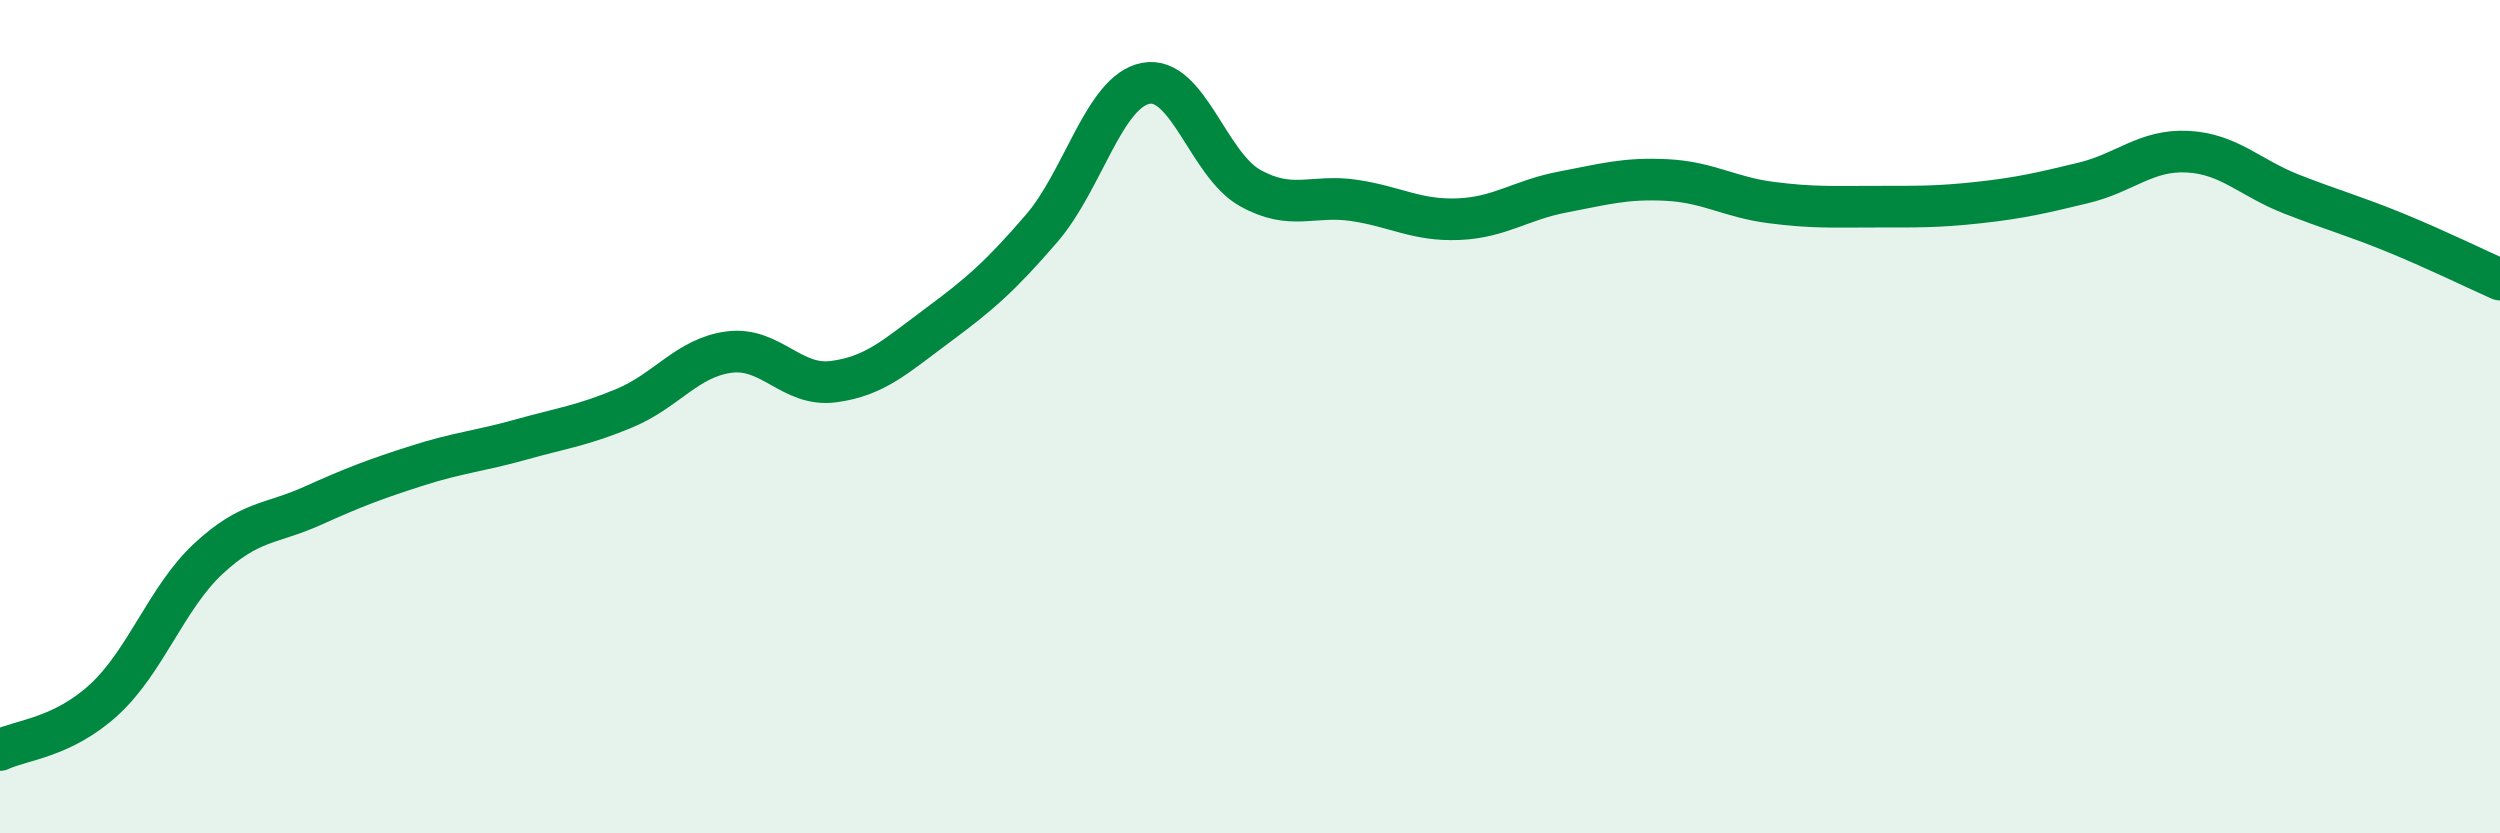
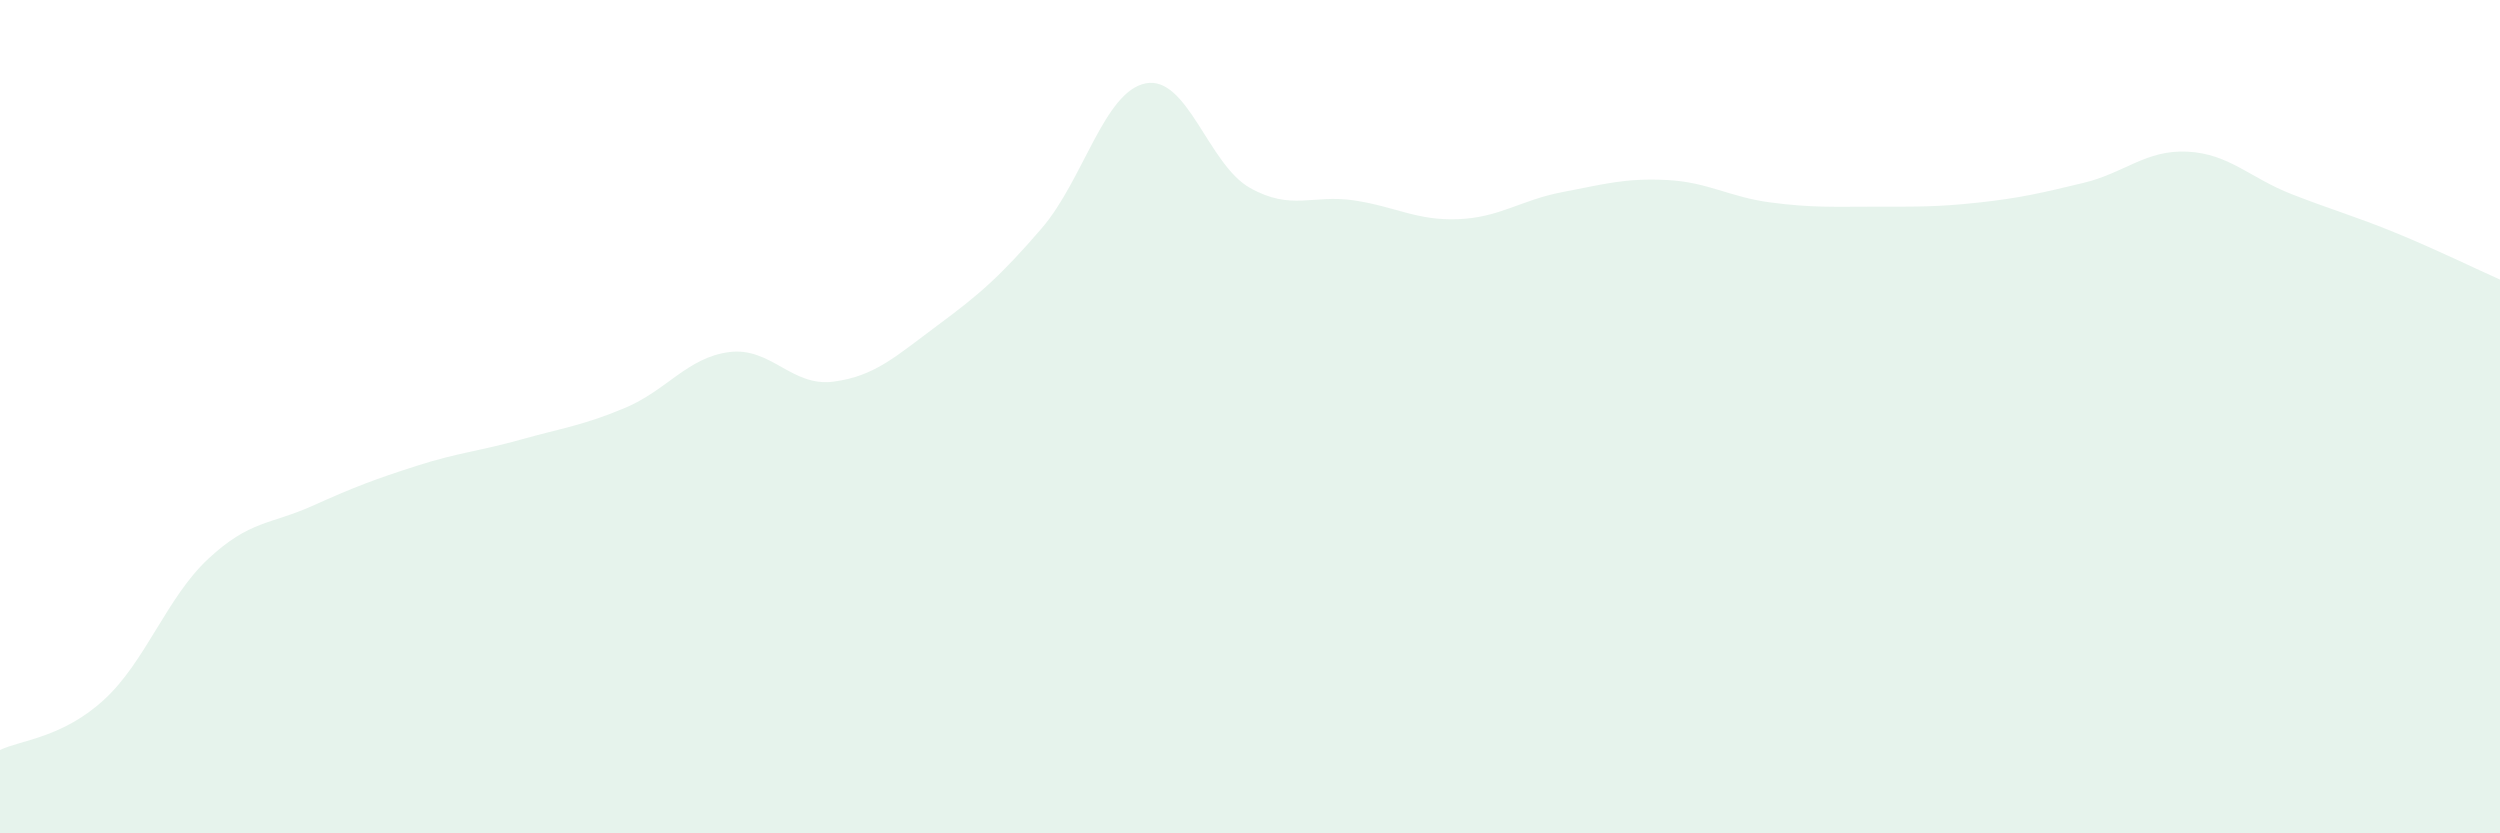
<svg xmlns="http://www.w3.org/2000/svg" width="60" height="20" viewBox="0 0 60 20">
  <path d="M 0,18 C 0.5,17.76 1.5,17.71 2.5,16.79 C 3.5,15.87 4,14.34 5,13.41 C 6,12.48 6.5,12.59 7.5,12.14 C 8.5,11.69 9,11.5 10,11.18 C 11,10.86 11.5,10.83 12.5,10.55 C 13.5,10.27 14,10.21 15,9.79 C 16,9.37 16.5,8.58 17.5,8.45 C 18.5,8.32 19,9.29 20,9.16 C 21,9.03 21.5,8.55 22.5,7.81 C 23.5,7.07 24,6.64 25,5.48 C 26,4.32 26.5,2.19 27.5,2 C 28.5,1.81 29,3.95 30,4.51 C 31,5.07 31.5,4.66 32.5,4.81 C 33.5,4.96 34,5.3 35,5.26 C 36,5.22 36.5,4.8 37.5,4.61 C 38.5,4.42 39,4.27 40,4.32 C 41,4.37 41.5,4.73 42.5,4.86 C 43.5,4.99 44,4.96 45,4.96 C 46,4.96 46.5,4.97 47.5,4.86 C 48.5,4.75 49,4.63 50,4.39 C 51,4.15 51.5,3.59 52.5,3.64 C 53.5,3.69 54,4.27 55,4.66 C 56,5.05 56.5,5.18 57.5,5.59 C 58.5,6 59.5,6.49 60,6.71L60 20L0 20Z" fill="#008740" opacity="0.1" stroke-linecap="round" stroke-linejoin="round" />
-   <path d="M 0,18 C 0.5,17.76 1.5,17.71 2.5,16.79 C 3.5,15.87 4,14.34 5,13.41 C 6,12.48 6.5,12.59 7.5,12.14 C 8.5,11.69 9,11.5 10,11.18 C 11,10.86 11.5,10.83 12.5,10.55 C 13.5,10.27 14,10.21 15,9.79 C 16,9.37 16.5,8.58 17.5,8.45 C 18.5,8.32 19,9.29 20,9.16 C 21,9.03 21.5,8.55 22.5,7.81 C 23.5,7.07 24,6.64 25,5.48 C 26,4.32 26.5,2.19 27.5,2 C 28.5,1.81 29,3.95 30,4.51 C 31,5.07 31.5,4.66 32.5,4.81 C 33.5,4.96 34,5.3 35,5.26 C 36,5.22 36.5,4.8 37.5,4.61 C 38.5,4.42 39,4.27 40,4.32 C 41,4.37 41.5,4.73 42.5,4.86 C 43.5,4.99 44,4.96 45,4.96 C 46,4.96 46.5,4.97 47.5,4.86 C 48.5,4.75 49,4.63 50,4.39 C 51,4.15 51.5,3.59 52.5,3.64 C 53.5,3.69 54,4.27 55,4.66 C 56,5.05 56.5,5.18 57.5,5.59 C 58.5,6 59.5,6.49 60,6.71" stroke="#008740" stroke-width="1" fill="none" stroke-linecap="round" stroke-linejoin="round" />
</svg>